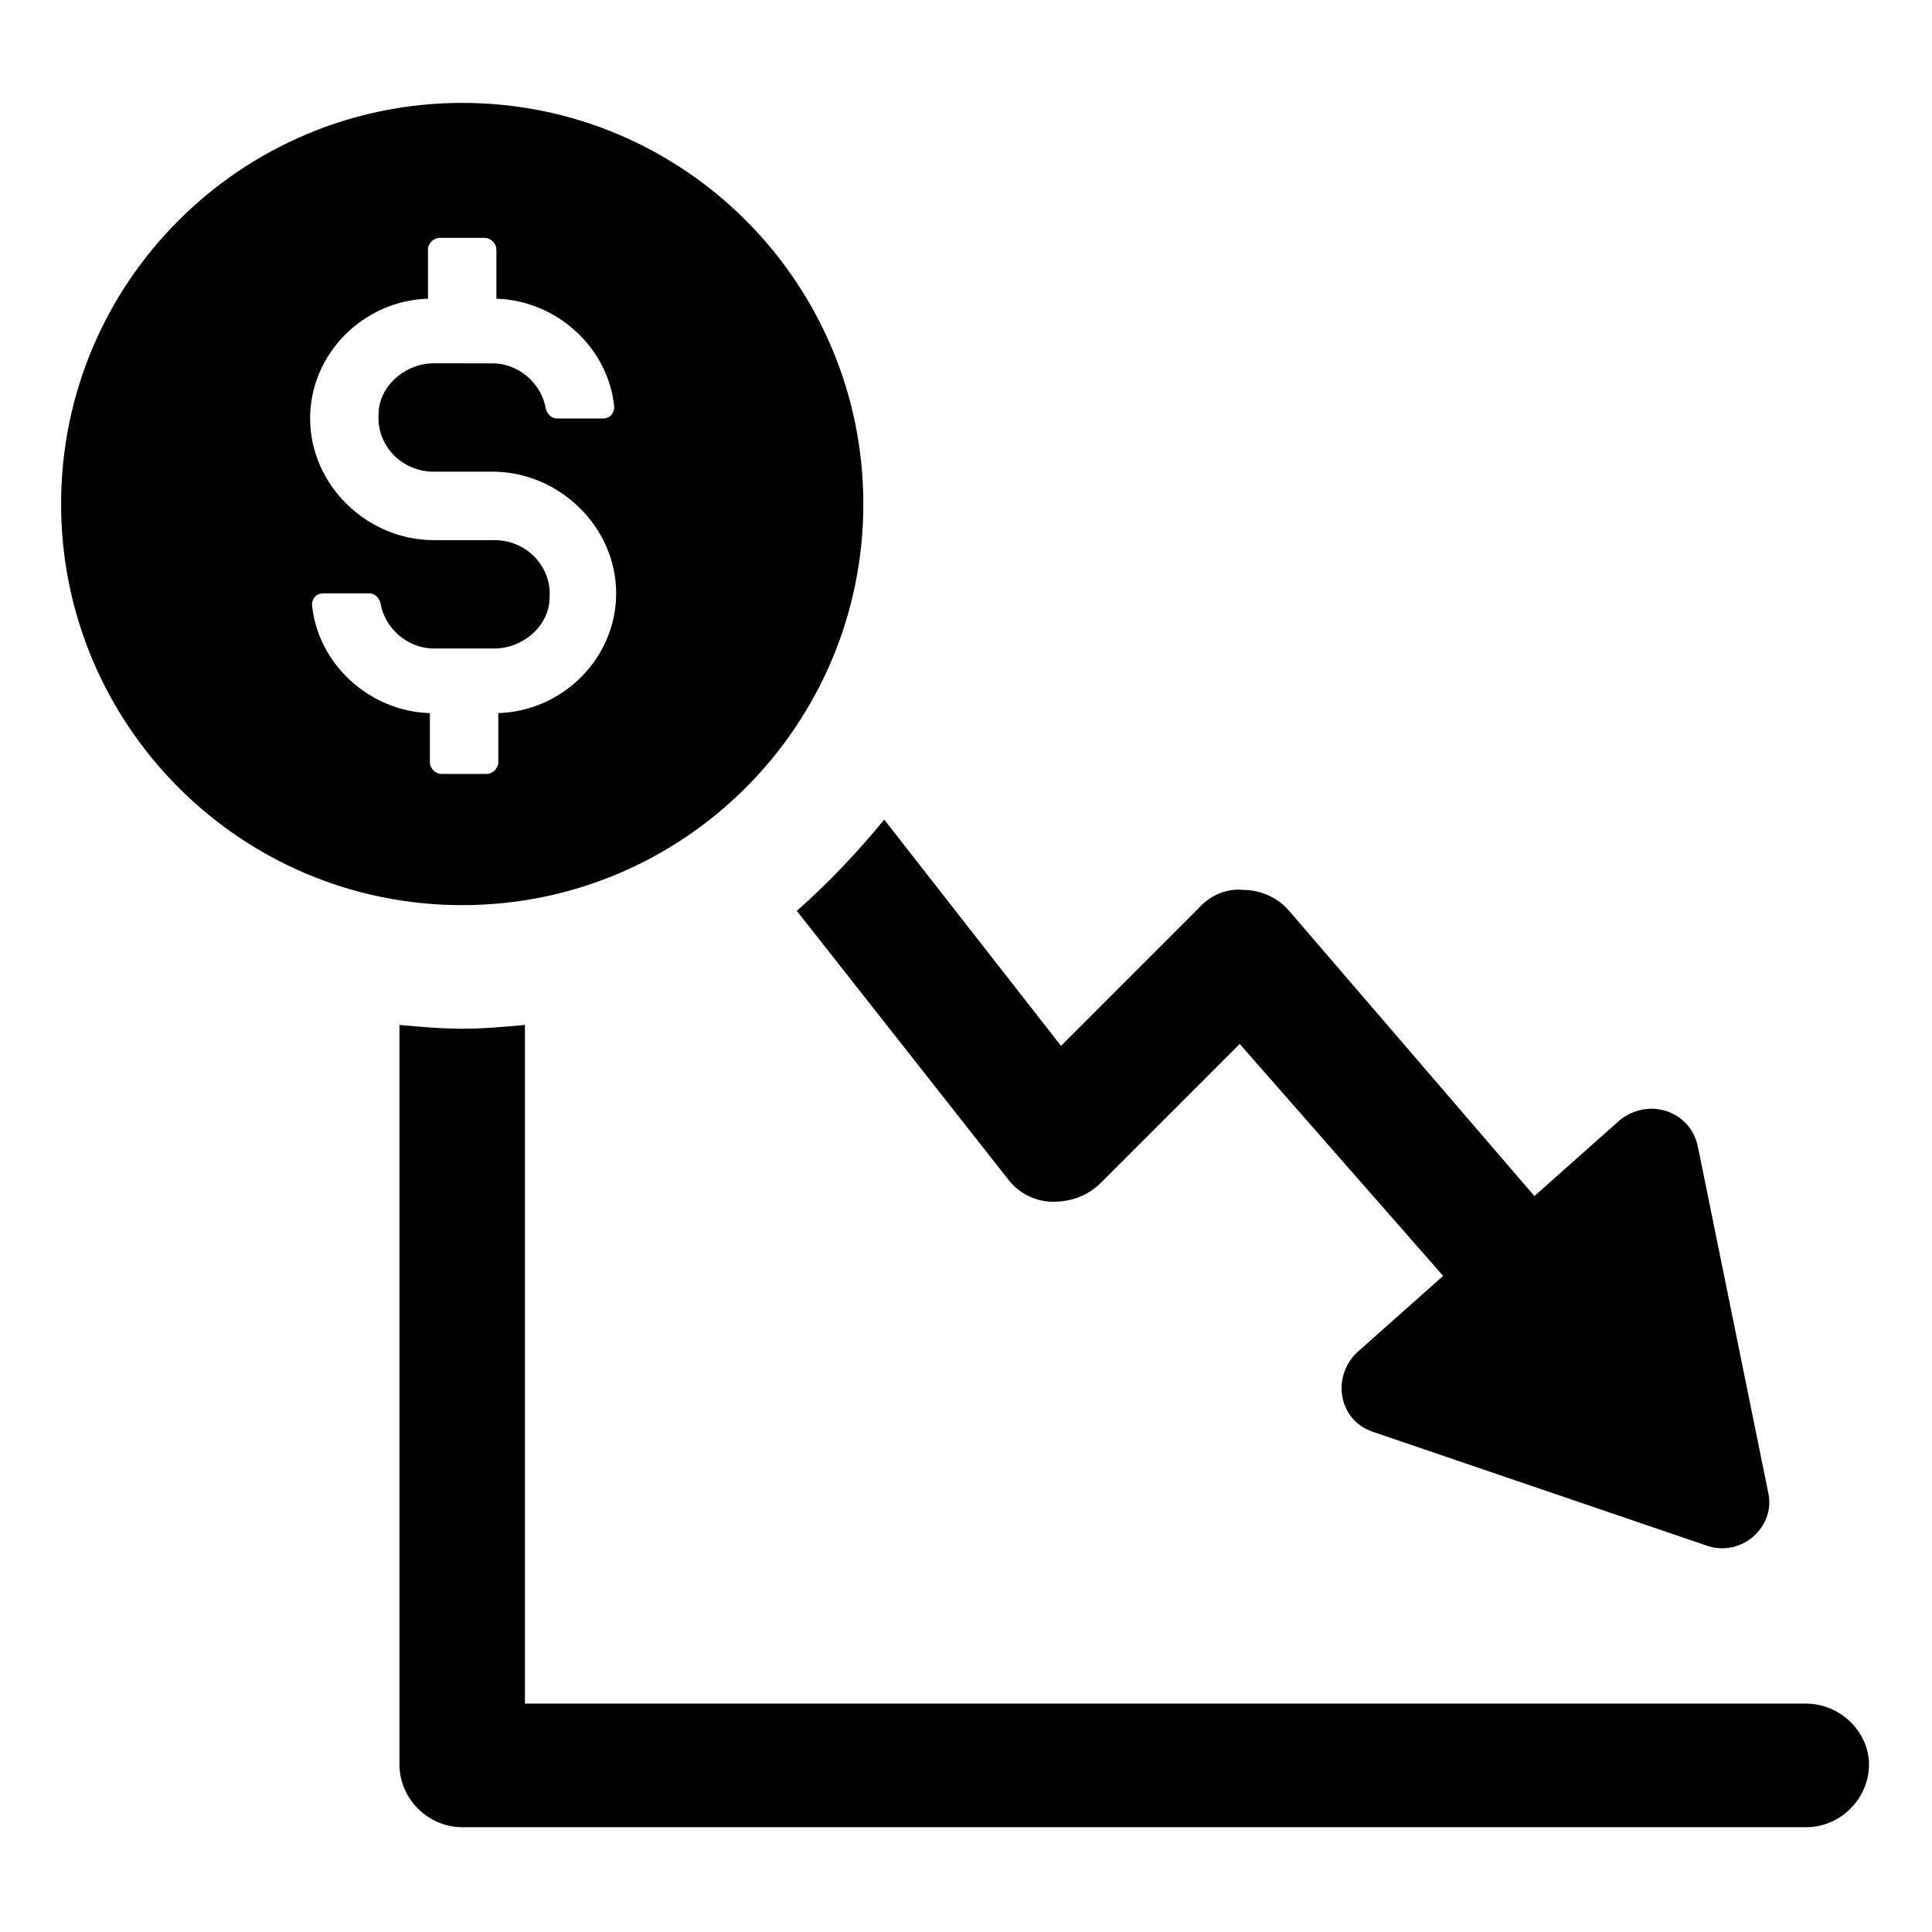
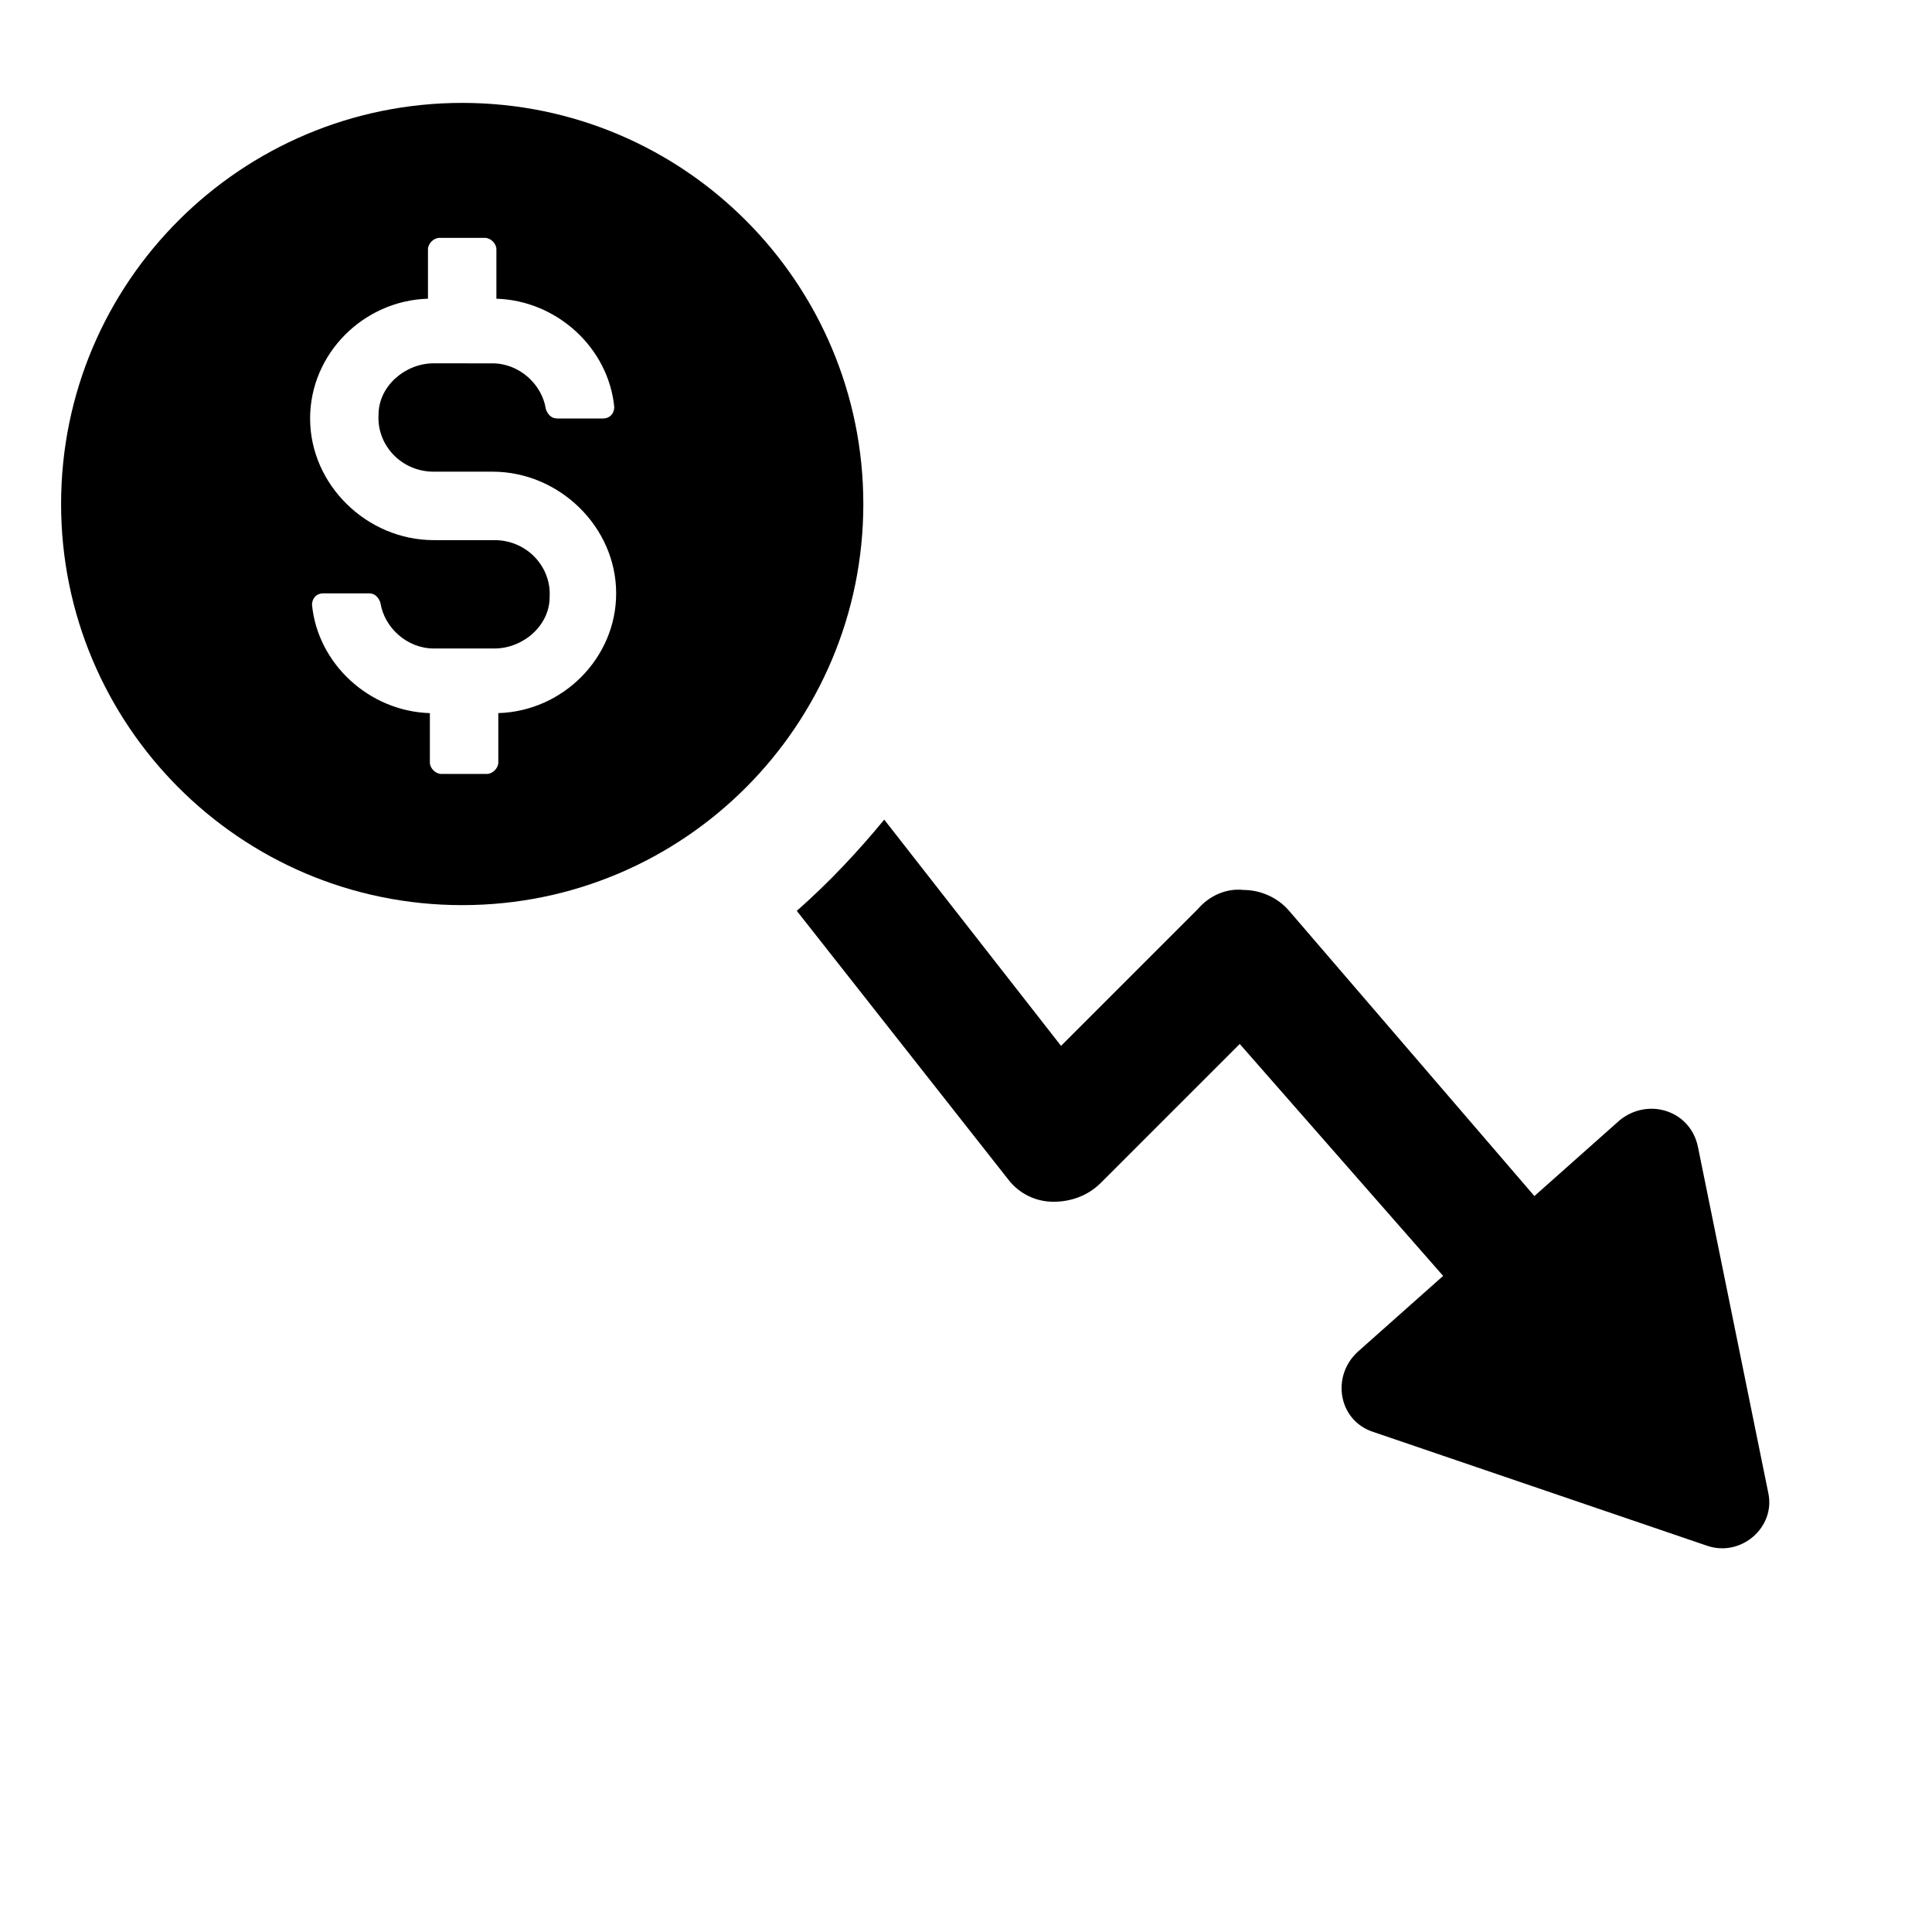
<svg xmlns="http://www.w3.org/2000/svg" fill="#000000" width="800px" height="800px" version="1.1" viewBox="144 144 512 512">
  <g>
    <path d="m355.16 385.39 55.922 71.039c3.023 4.031 7.559 6.047 12.09 6.047 4.535 0 9.07-1.512 12.594-5.039l36.777-36.777 53.906 61.465-22.672 20.152c-7.055 6.551-5.039 18.137 4.031 21.16l88.672 30.23c9.07 3.023 18.137-5.039 16.121-14.105l-18.641-91.691c-2.016-9.574-13.098-13.098-20.656-7.055l-22.672 20.152-64.988-75.578c-3.023-3.527-7.559-5.543-12.09-5.543-4.535-0.504-9.07 1.512-12.09 5.039l-36.277 36.277-46.855-59.953c-7.051 8.562-14.609 16.625-23.172 24.18z" />
-     <path d="m622.68 595.48h-339.57v-179.86c-5.543 0.504-11.082 1.008-16.625 1.008s-11.082-0.504-16.625-1.008v195.98c0 9.07 7.559 16.625 16.625 16.625h356.19c9.07 0 16.625-7.559 16.625-16.625 0.004-8.562-7.555-16.121-16.621-16.121z" />
    <path d="m372.79 277.57c0-58.441-47.359-106.3-106.3-106.3-58.441 0-106.3 47.359-106.3 106.3 0 58.441 47.359 106.3 106.3 106.3 58.945-0.004 106.3-47.863 106.3-106.3zm-114.87 68.516v-13.098c-16.121-0.504-29.727-13.098-31.234-28.719 0-1.512 1.008-3.023 3.023-3.023h12.09c1.512 0 2.519 1.008 3.023 2.519 1.008 6.551 7.055 12.09 14.105 12.09h16.121c7.559 0 14.609-6.047 14.609-13.602 0.504-8.062-6.047-15.113-14.609-15.113h-16.121c-17.633 0-32.746-14.609-32.746-32.242 0-17.129 14.105-31.234 31.234-31.738v-13.098c0-1.512 1.512-3.023 3.023-3.023h12.09c1.512 0 3.023 1.512 3.023 3.023v13.098c16.121 0.504 29.727 13.098 31.234 28.719 0 1.512-1.008 3.023-3.023 3.023h-12.09c-1.512 0-2.519-1.008-3.023-2.519-1.008-6.551-7.055-12.09-14.105-12.09l-15.617-0.008c-7.559 0-14.609 6.047-14.609 13.602-0.504 8.062 6.047 15.113 14.609 15.113h15.617c17.633 0 32.746 14.609 32.746 32.242 0 17.129-14.105 31.234-31.234 31.738v13.098c0 1.512-1.512 3.023-3.023 3.023h-12.09c-1.512 0.008-3.023-1.504-3.023-3.016z" />
  </g>
</svg>